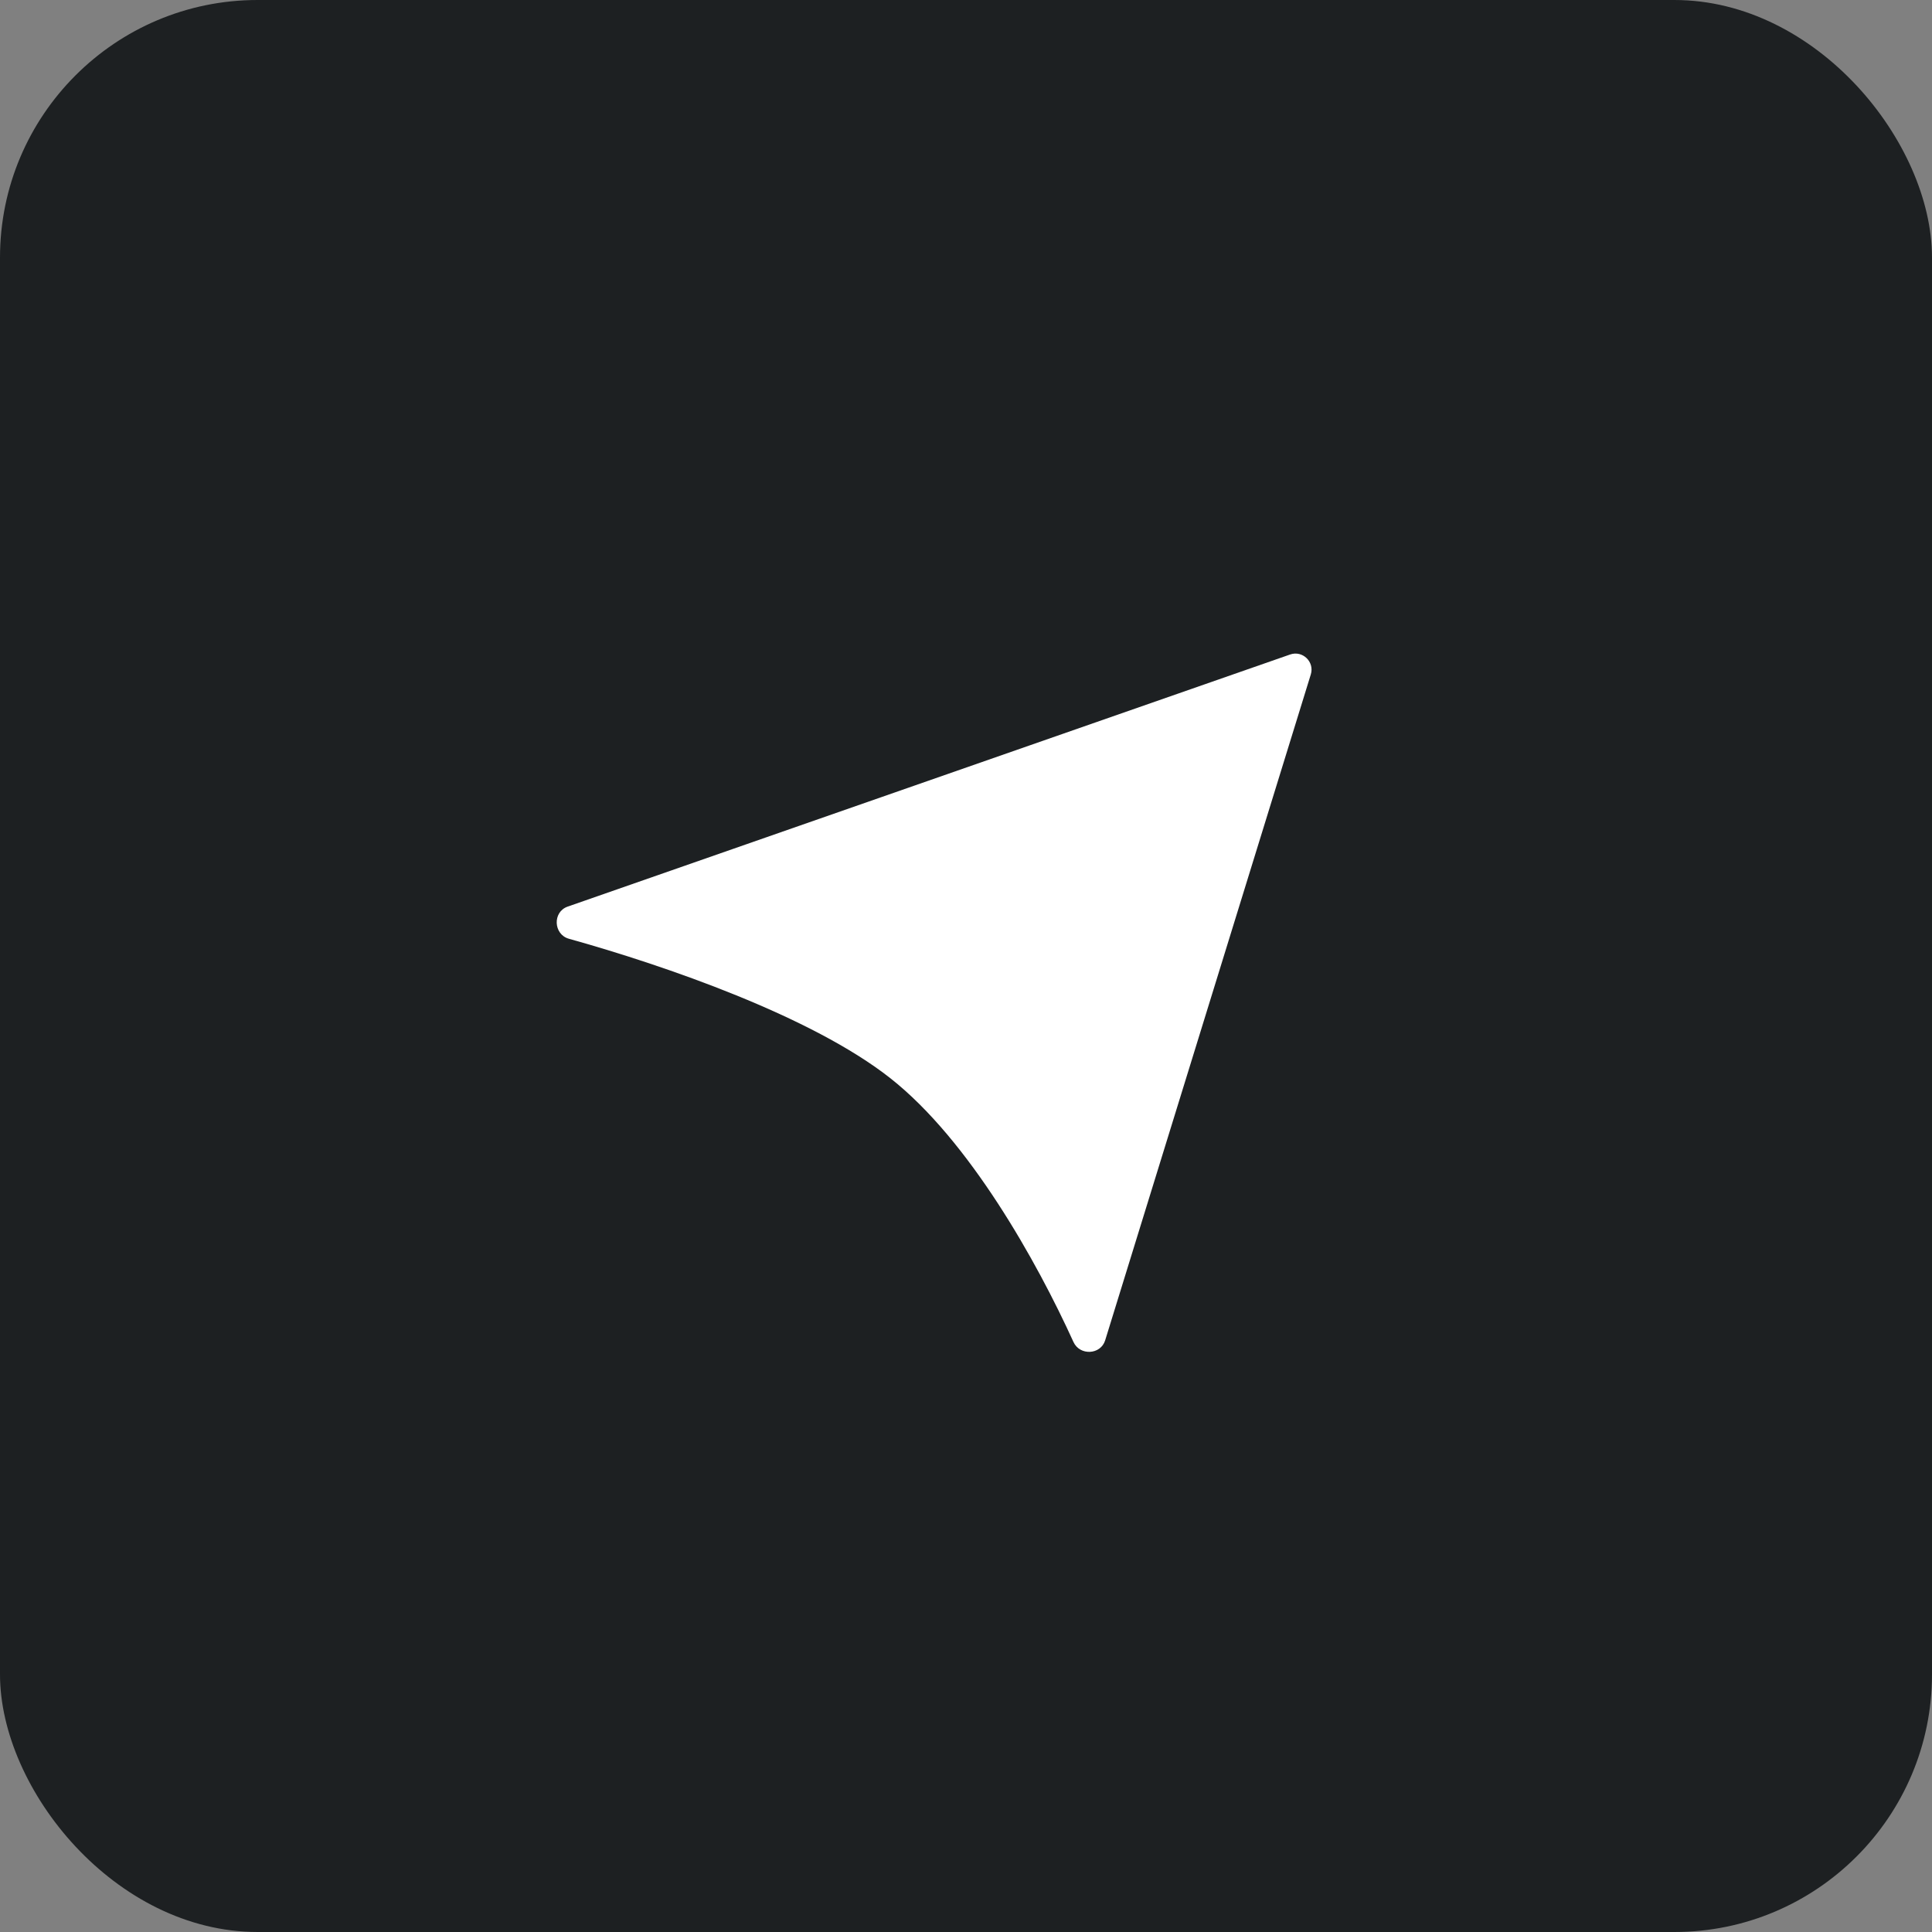
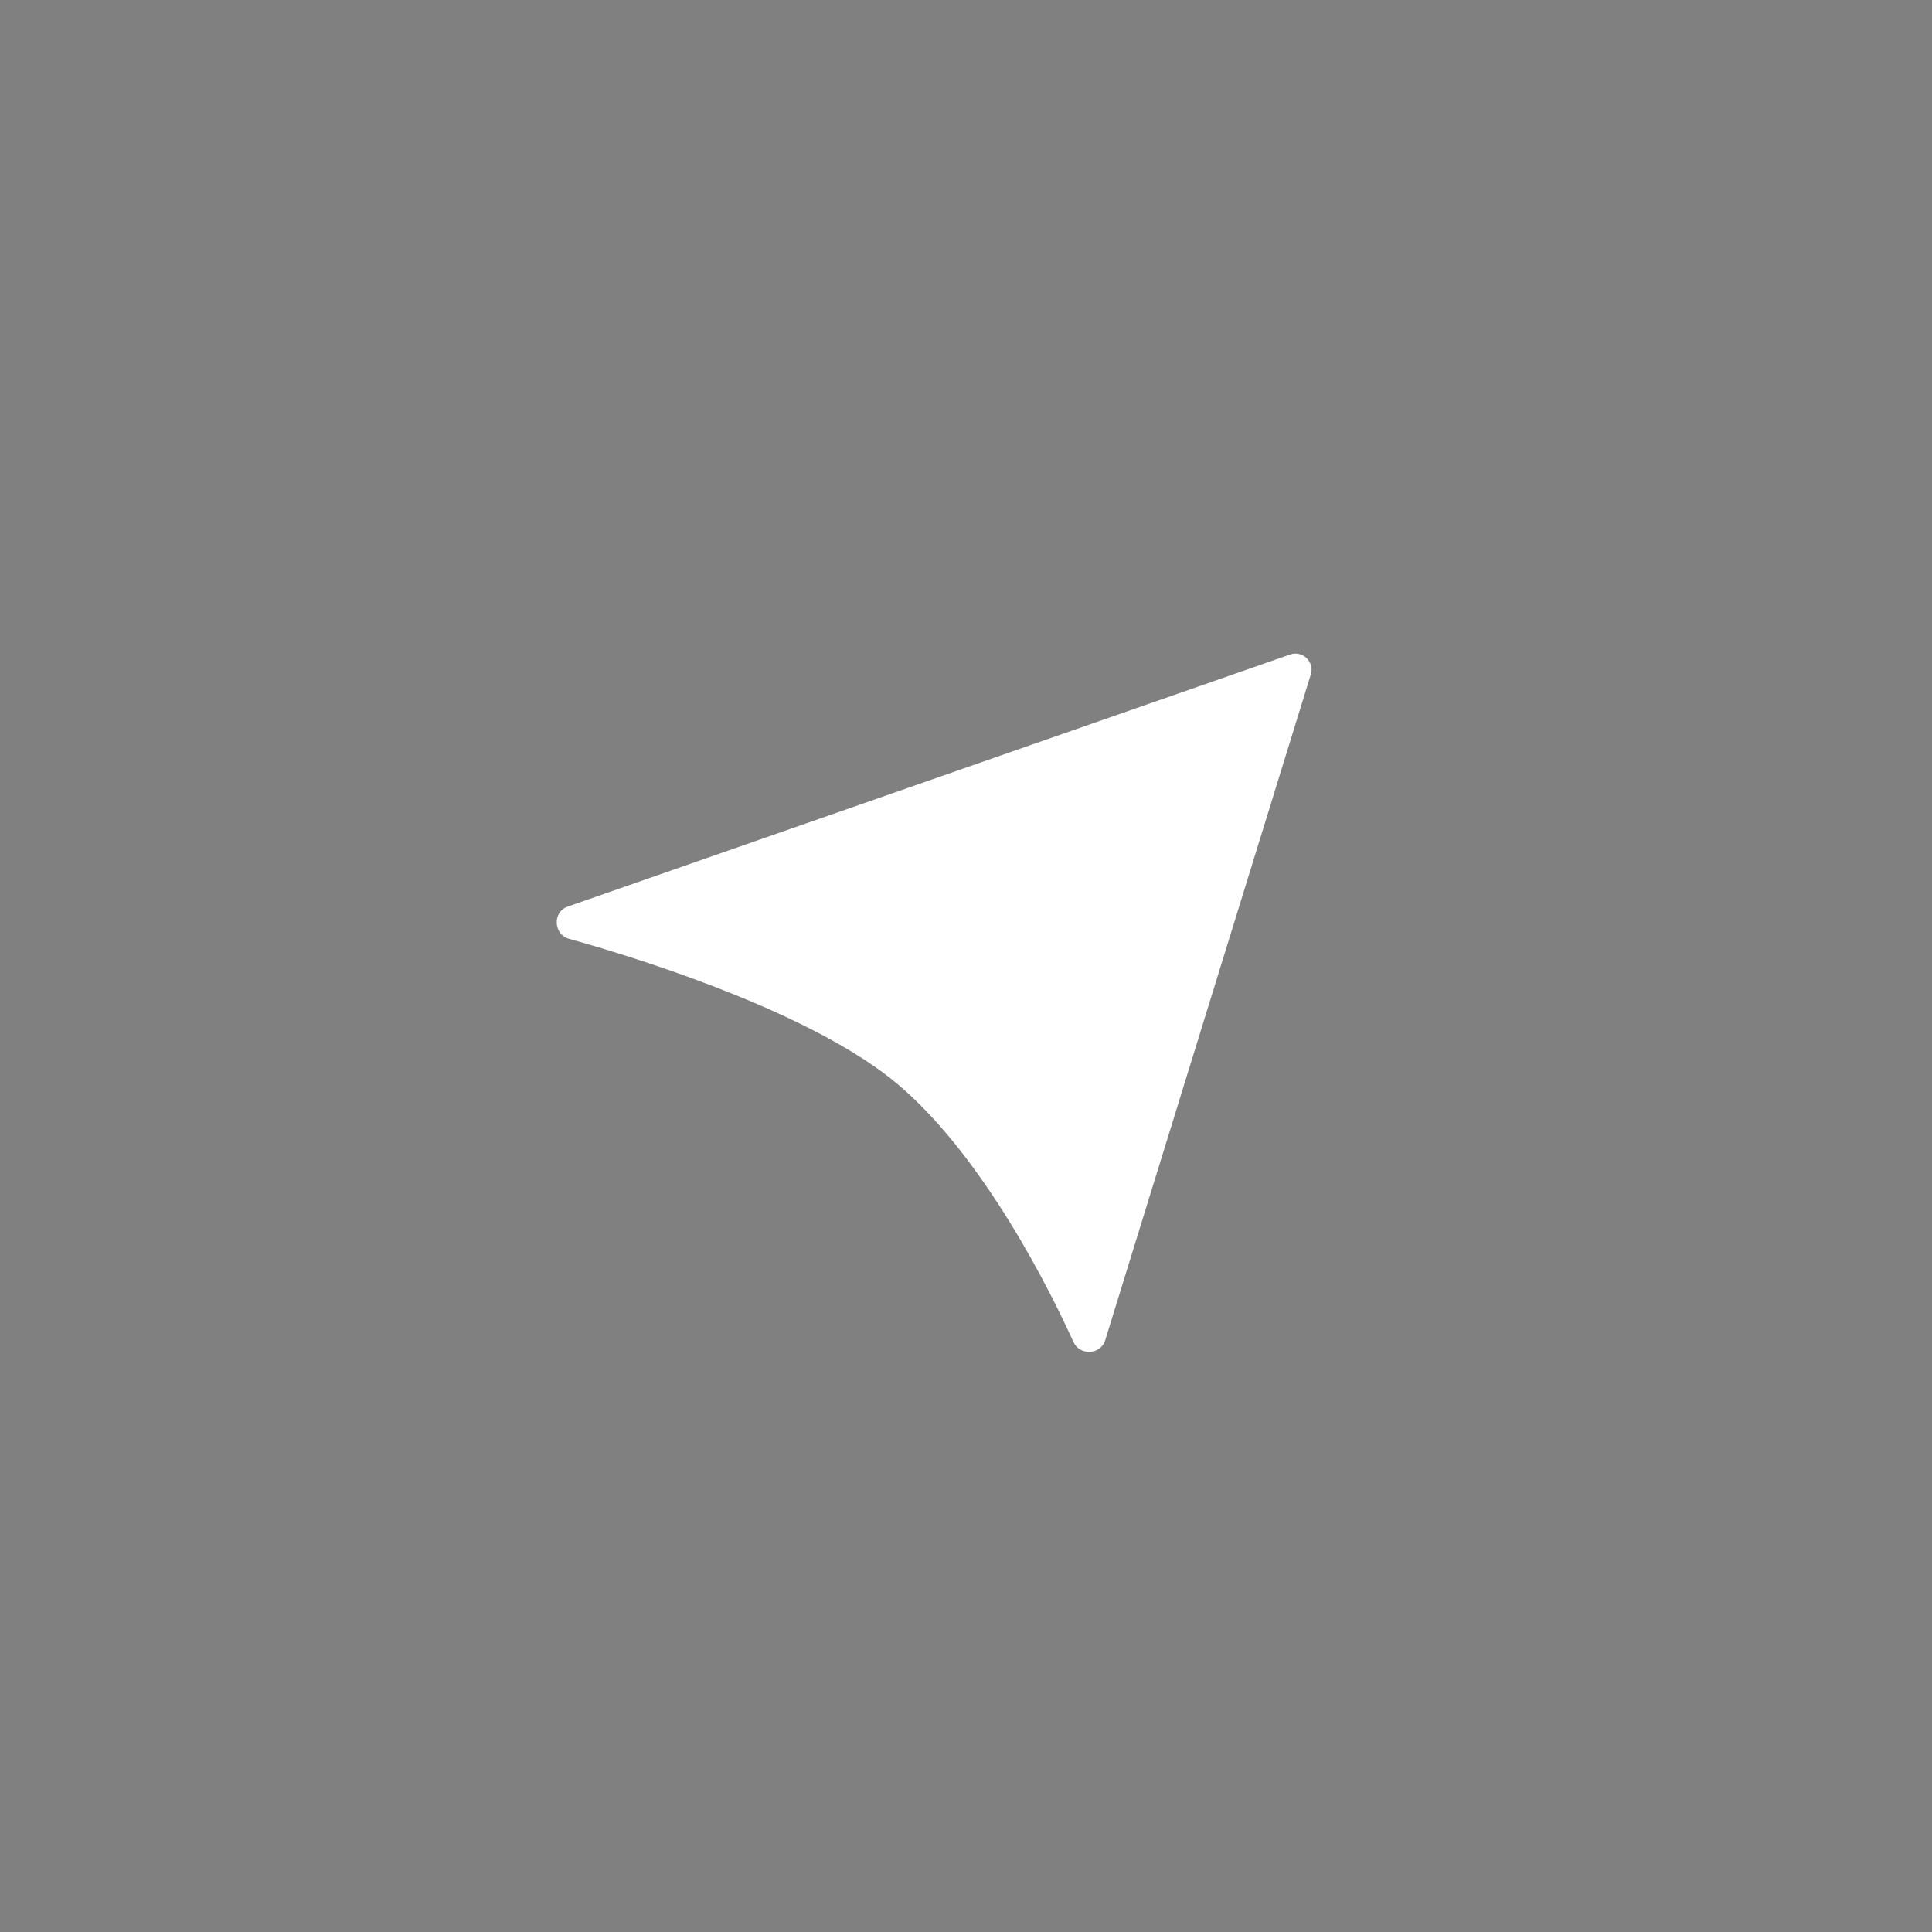
<svg xmlns="http://www.w3.org/2000/svg" width="60" height="60" viewBox="0 0 60 60" fill="none">
  <rect x="0" y="0" width="60" height="60" fill="#808080" stroke="none" />
-   <rect width="60" height="60" rx="8" fill="#1D2022" />
  <path d="M34.322 41.625L40.708 20.946C40.829 20.554 40.453 20.191 40.066 20.326L17.628 28.156C17.155 28.321 17.186 29.02 17.668 29.154C20.671 29.992 25.21 31.563 27.648 33.483C30.105 35.417 32.208 39.193 33.337 41.676C33.533 42.108 34.182 42.078 34.322 41.625Z" fill="white" />
</svg>